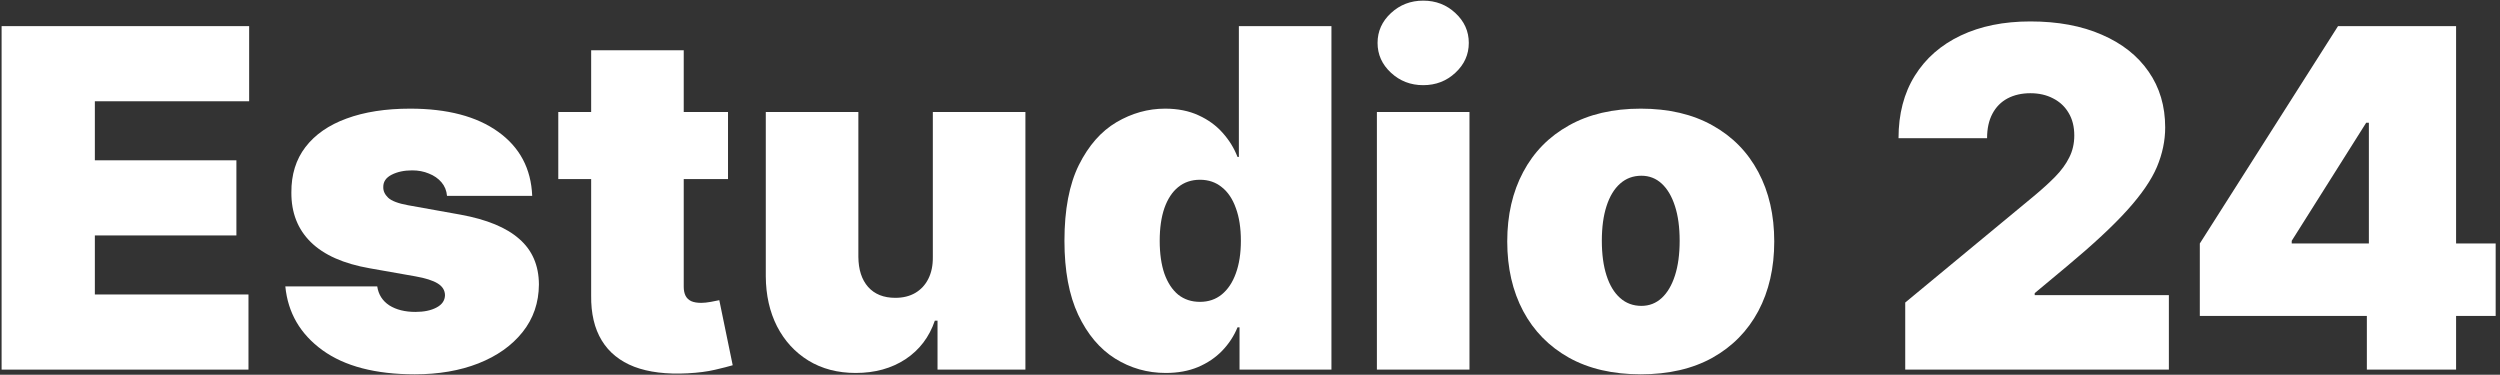
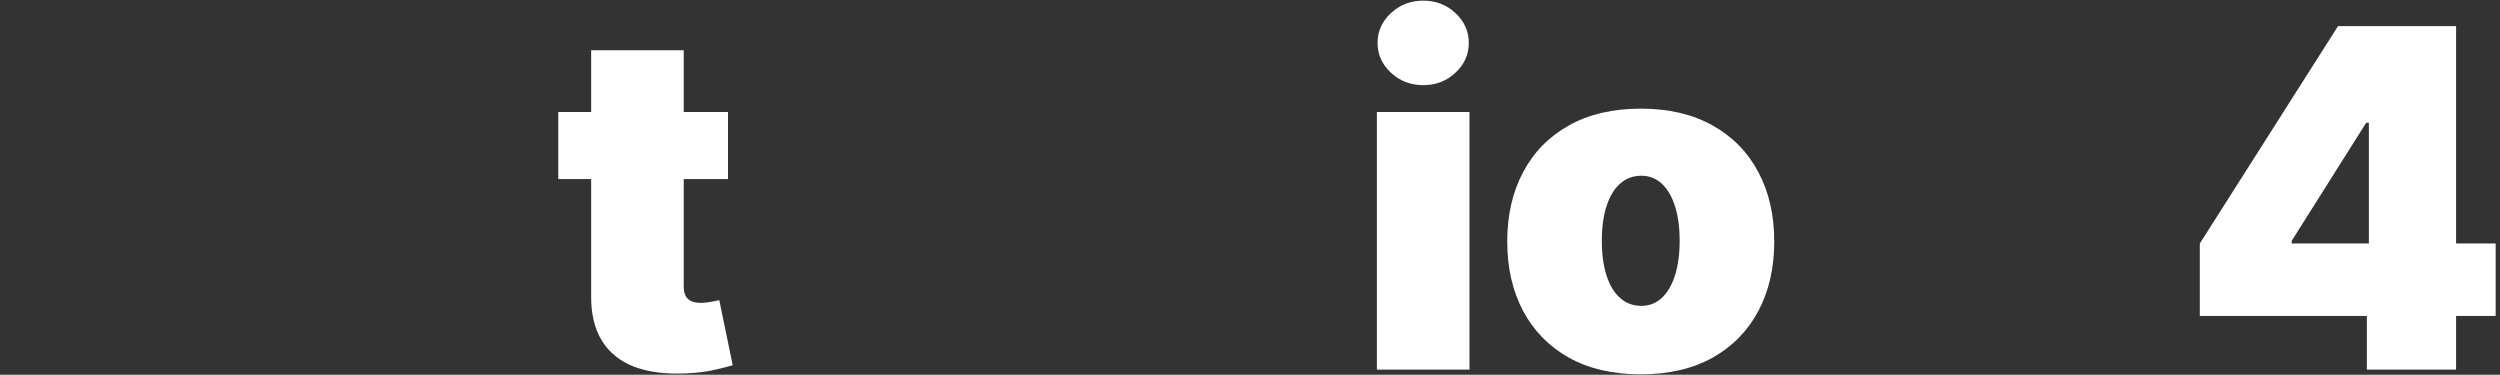
<svg xmlns="http://www.w3.org/2000/svg" width="487" height="73" viewBox="0 0 487 73" fill="none">
  <rect x="0" y="0" width="487" height="73" fill="#333333" stroke="none" />
  <path d="M428.524 61.545V47.432L455.445 5.091H468.252V23.909H460.934L446.428 46.909V47.432H486.155V61.545H428.524ZM461.064 72V57.233L461.456 51.091V5.091H478.445V72H461.064Z" fill="white" />
-   <path d="M371.139 72V58.932L396.099 38.284C397.754 36.912 399.17 35.627 400.346 34.429C401.544 33.209 402.459 31.957 403.091 30.672C403.744 29.387 404.071 27.96 404.071 26.392C404.071 24.671 403.7 23.201 402.96 21.981C402.241 20.762 401.239 19.825 399.954 19.172C398.669 18.497 397.188 18.159 395.511 18.159C393.834 18.159 392.353 18.497 391.068 19.172C389.805 19.847 388.824 20.838 388.128 22.145C387.431 23.452 387.082 25.042 387.082 26.915H369.832C369.832 22.21 370.888 18.159 373.001 14.761C375.114 11.364 378.098 8.75 381.953 6.92C385.808 5.091 390.327 4.176 395.511 4.176C400.869 4.176 405.508 5.036 409.429 6.757C413.371 8.456 416.409 10.852 418.544 13.944C420.7 17.037 421.778 20.664 421.778 24.824C421.778 27.394 421.244 29.953 420.177 32.501C419.11 35.028 417.193 37.827 414.427 40.898C411.661 43.969 407.73 47.628 402.633 51.875L396.36 57.102V57.494H422.497V72H371.139Z" fill="white" />
  <path d="M319.617 72.915C314.172 72.915 309.511 71.837 305.634 69.68C301.757 67.502 298.784 64.475 296.715 60.598C294.646 56.699 293.611 52.18 293.611 47.04C293.611 41.9 294.646 37.391 296.715 33.514C298.784 29.616 301.757 26.588 305.634 24.432C309.511 22.254 314.172 21.165 319.617 21.165C325.062 21.165 329.723 22.254 333.6 24.432C337.477 26.588 340.45 29.616 342.519 33.514C344.588 37.391 345.623 41.9 345.623 47.04C345.623 52.18 344.588 56.699 342.519 60.598C340.45 64.475 337.477 67.502 333.6 69.68C329.723 71.837 325.062 72.915 319.617 72.915ZM319.748 59.585C321.272 59.585 322.59 59.073 323.701 58.05C324.812 57.026 325.672 55.567 326.282 53.672C326.892 51.777 327.197 49.523 327.197 46.909C327.197 44.274 326.892 42.019 326.282 40.146C325.672 38.251 324.812 36.792 323.701 35.769C322.59 34.745 321.272 34.233 319.748 34.233C318.136 34.233 316.753 34.745 315.599 35.769C314.444 36.792 313.562 38.251 312.952 40.146C312.342 42.019 312.037 44.274 312.037 46.909C312.037 49.523 312.342 51.777 312.952 53.672C313.562 55.567 314.444 57.026 315.599 58.05C316.753 59.073 318.136 59.585 319.748 59.585Z" fill="white" />
  <path d="M268.219 72V21.818H286.253V72H268.219ZM277.236 16.591C274.796 16.591 272.705 15.785 270.963 14.173C269.221 12.562 268.349 10.623 268.349 8.358C268.349 6.093 269.221 4.154 270.963 2.543C272.705 0.931 274.796 0.125 277.236 0.125C279.697 0.125 281.788 0.931 283.509 2.543C285.251 4.154 286.122 6.093 286.122 8.358C286.122 10.623 285.251 12.562 283.509 14.173C281.788 15.785 279.697 16.591 277.236 16.591Z" fill="white" />
-   <path d="M227.086 72.653C223.515 72.653 220.226 71.717 217.22 69.844C214.236 67.971 211.84 65.128 210.033 61.317C208.247 57.505 207.354 52.703 207.354 46.909C207.354 40.854 208.29 35.932 210.163 32.142C212.058 28.352 214.497 25.575 217.481 23.811C220.487 22.047 223.645 21.165 226.956 21.165C229.439 21.165 231.617 21.6 233.49 22.471C235.363 23.321 236.931 24.464 238.194 25.902C239.458 27.318 240.416 28.875 241.069 30.574H241.331V5.091H259.365V72H241.461V63.767H241.069C240.372 65.466 239.371 66.99 238.064 68.341C236.779 69.669 235.211 70.726 233.359 71.51C231.53 72.272 229.439 72.653 227.086 72.653ZM233.751 58.801C235.407 58.801 236.822 58.322 237.998 57.364C239.196 56.383 240.111 55.011 240.743 53.247C241.396 51.461 241.723 49.348 241.723 46.909C241.723 44.426 241.396 42.303 240.743 40.538C240.111 38.752 239.196 37.391 237.998 36.455C236.822 35.496 235.407 35.017 233.751 35.017C232.096 35.017 230.68 35.496 229.504 36.455C228.35 37.391 227.457 38.752 226.825 40.538C226.215 42.303 225.91 44.426 225.91 46.909C225.91 49.392 226.215 51.526 226.825 53.312C227.457 55.077 228.35 56.438 229.504 57.396C230.68 58.333 232.096 58.801 233.751 58.801Z" fill="white" />
-   <path d="M181.716 50.045V21.818H199.75V72H182.63V62.46H182.108C181.019 65.662 179.113 68.167 176.39 69.974C173.668 71.76 170.433 72.653 166.687 72.653C163.181 72.653 160.109 71.847 157.474 70.236C154.86 68.624 152.824 66.402 151.365 63.571C149.927 60.739 149.198 57.494 149.176 53.835V21.818H167.21V50.045C167.232 52.528 167.863 54.478 169.105 55.893C170.368 57.309 172.132 58.017 174.397 58.017C175.9 58.017 177.196 57.701 178.285 57.069C179.396 56.416 180.245 55.501 180.833 54.325C181.443 53.127 181.737 51.701 181.716 50.045Z" fill="white" />
  <path d="M141.816 21.818V34.886H108.754V21.818H141.816ZM115.157 9.795H133.191V55.861C133.191 56.558 133.311 57.146 133.551 57.625C133.79 58.082 134.161 58.431 134.662 58.67C135.163 58.888 135.805 58.997 136.589 58.997C137.134 58.997 137.765 58.932 138.484 58.801C139.225 58.67 139.769 58.562 140.118 58.474L142.731 71.15C141.925 71.39 140.771 71.684 139.268 72.033C137.787 72.381 136.023 72.61 133.975 72.719C129.837 72.936 126.363 72.512 123.554 71.445C120.744 70.356 118.631 68.646 117.216 66.315C115.8 63.985 115.114 61.066 115.157 57.56V9.795Z" fill="white" />
-   <path d="M103.674 38.153H87.077C86.99 37.13 86.631 36.248 85.999 35.507C85.368 34.767 84.551 34.2 83.549 33.808C82.569 33.394 81.48 33.188 80.282 33.188C78.736 33.188 77.407 33.471 76.296 34.037C75.185 34.603 74.641 35.409 74.663 36.455C74.641 37.195 74.957 37.881 75.61 38.513C76.285 39.144 77.581 39.635 79.498 39.983L89.691 41.812C94.831 42.749 98.654 44.328 101.158 46.55C103.685 48.75 104.959 51.701 104.981 55.403C104.959 58.975 103.892 62.079 101.779 64.715C99.688 67.328 96.824 69.354 93.187 70.791C89.571 72.207 85.444 72.915 80.805 72.915C73.138 72.915 67.138 71.347 62.803 68.21C58.491 65.074 56.084 60.936 55.583 55.795H73.486C73.726 57.385 74.51 58.616 75.839 59.487C77.189 60.337 78.888 60.761 80.935 60.761C82.591 60.761 83.952 60.478 85.019 59.912C86.108 59.346 86.663 58.54 86.685 57.494C86.663 56.536 86.184 55.774 85.248 55.207C84.333 54.641 82.895 54.184 80.935 53.835L72.049 52.267C66.93 51.374 63.097 49.675 60.549 47.17C58.001 44.666 56.737 41.442 56.759 37.5C56.737 34.015 57.652 31.064 59.504 28.646C61.377 26.207 64.045 24.356 67.508 23.092C70.993 21.807 75.12 21.165 79.89 21.165C87.143 21.165 92.86 22.668 97.042 25.673C101.245 28.679 103.456 32.839 103.674 38.153Z" fill="white" />
-   <path d="M0.312 72V5.091H48.534V19.727H18.477V31.227H46.051V45.864H18.477V57.364H48.403V72H0.312Z" fill="white" />
</svg>